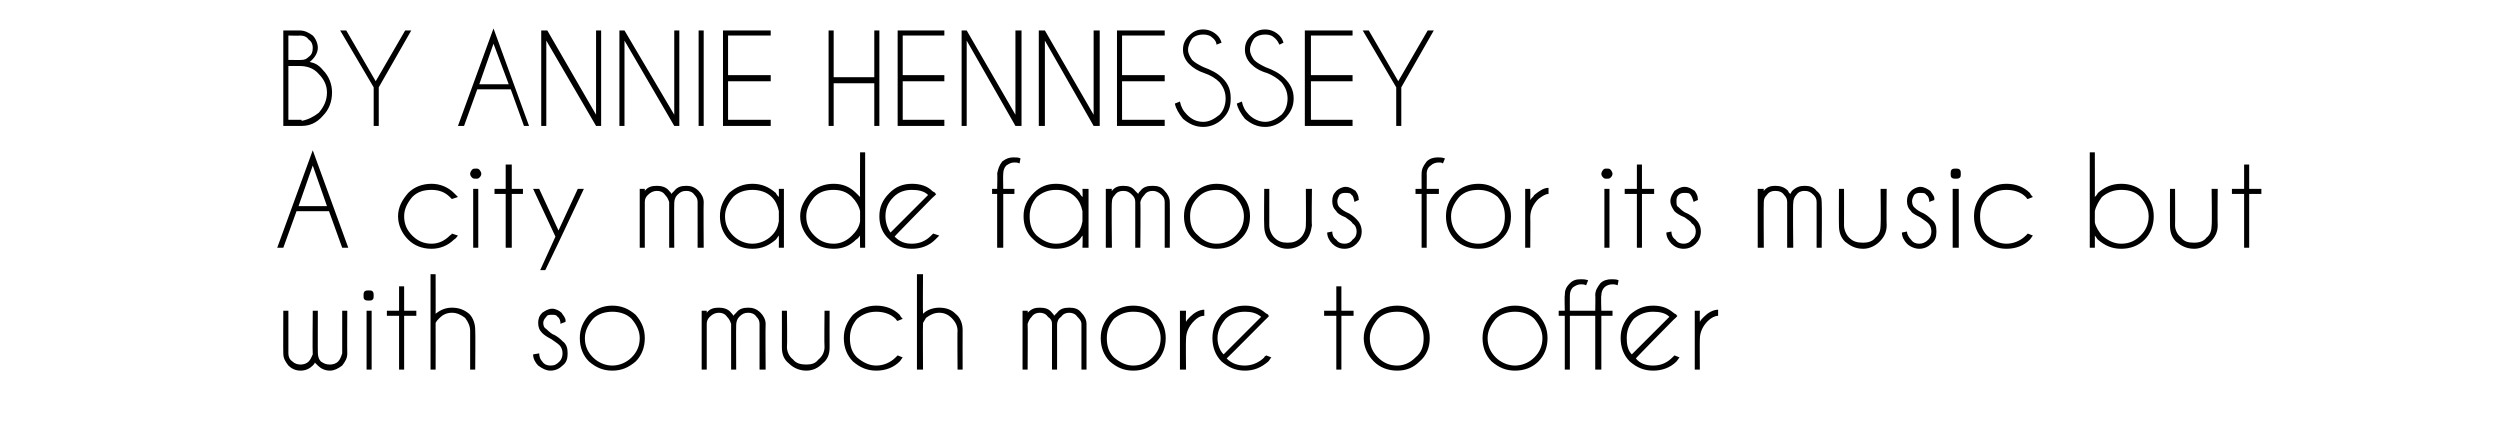
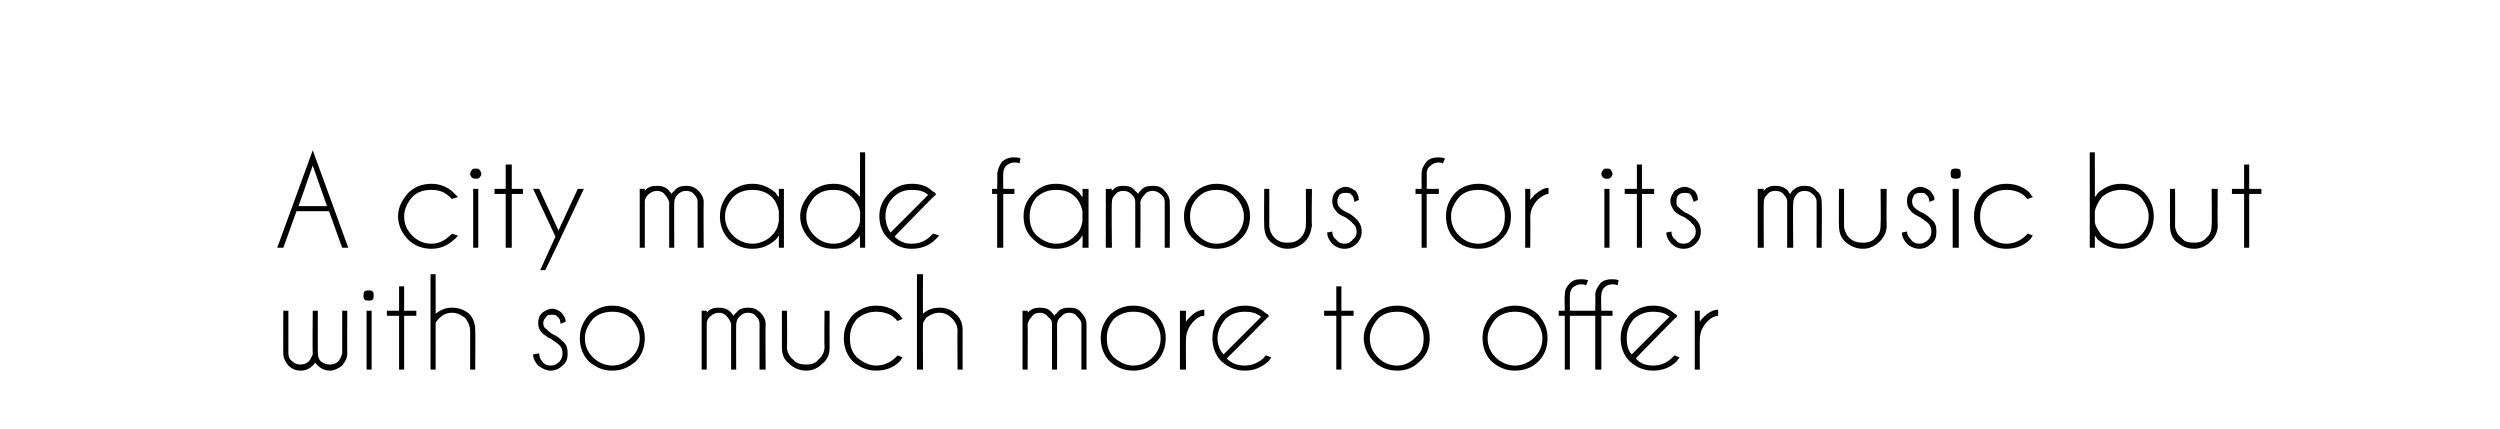
<svg xmlns="http://www.w3.org/2000/svg" version="1.1" width="246.2px" height="42.2px" viewBox="0 -3 246.2 42.2" style="top:-3px">
  <desc>BY ANNIE HENNESSEY A city made famous for its music but with so much more to offer</desc>
  <defs />
  <g id="Polygon162157">
    <path d="M 30.4 32.6 C 30.6 32.4 30.7 32.1 30.8 31.9 C 30.76 31.85 30.8 27.6 30.8 27.6 L 31.3 27.6 C 31.3 27.6 31.29 31.72 31.3 31.7 C 31.3 32.1 31.4 32.4 31.6 32.6 C 31.9 32.8 32.1 32.9 32.5 32.9 C 32.8 32.9 33.1 32.8 33.3 32.6 C 33.5 32.4 33.6 32.1 33.7 31.8 C 33.66 31.8 33.7 31.8 33.7 31.8 L 33.7 27.6 L 34.2 27.6 C 34.2 27.6 34.18 31.8 34.2 31.8 C 34.2 32.3 34 32.6 33.7 33 C 33.3 33.3 32.9 33.5 32.5 33.5 C 32 33.5 31.6 33.3 31.3 33 C 31.2 32.9 31.1 32.8 31 32.7 C 31 32.8 30.9 32.9 30.8 33 C 30.5 33.3 30.1 33.5 29.6 33.5 C 29.1 33.5 28.7 33.3 28.4 33 C 28.1 32.6 27.9 32.3 27.9 31.8 C 27.88 31.8 27.9 27.6 27.9 27.6 L 28.4 27.6 L 28.4 31.8 C 28.4 31.8 28.4 31.8 28.4 31.8 C 28.4 32.1 28.5 32.4 28.8 32.6 C 29 32.8 29.3 32.9 29.6 32.9 C 29.9 32.9 30.2 32.8 30.4 32.6 C 30.4 32.6 30.4 32.6 30.4 32.6 Z M 36.6 27.6 L 36.6 33.4 L 36.1 33.4 L 36.1 27.6 L 36.6 27.6 Z M 36.3 25.6 C 36.5 25.6 36.6 25.6 36.7 25.7 C 36.8 25.8 36.8 26 36.8 26.1 C 36.8 26.3 36.8 26.4 36.7 26.5 C 36.6 26.6 36.5 26.6 36.3 26.6 C 36.2 26.6 36 26.6 35.9 26.5 C 35.8 26.4 35.8 26.3 35.8 26.1 C 35.8 26 35.8 25.8 35.9 25.7 C 36 25.6 36.2 25.6 36.3 25.6 C 36.3 25.6 36.3 25.6 36.3 25.6 Z M 39.3 27.6 L 39.3 25.2 L 39.8 25.2 L 39.8 27.6 L 41 27.6 L 41 28.1 L 39.8 28.1 L 39.8 33.4 L 39.3 33.4 L 39.3 28.1 L 38.1 28.1 L 38.1 27.6 L 39.3 27.6 Z M 42.4 24 L 42.9 24 C 42.9 24 42.91 27.92 42.9 27.9 C 43.4 27.5 43.9 27.3 44.5 27.3 C 45.2 27.3 45.7 27.5 46.2 27.9 C 46.6 28.3 46.8 28.9 46.8 29.5 C 46.83 29.53 46.8 33.4 46.8 33.4 L 46.3 33.4 C 46.3 33.4 46.3 29.57 46.3 29.6 C 46.3 29.1 46.1 28.7 45.8 28.3 C 45.4 28 45 27.8 44.5 27.8 C 44 27.8 43.6 28 43.3 28.3 C 43.1 28.5 43 28.6 42.9 28.8 C 42.91 28.8 42.9 33.4 42.9 33.4 L 42.4 33.4 L 42.4 24 Z M 55.1 31 C 54.9 30.8 54.7 30.7 54.3 30.4 C 53.9 30.2 53.6 30 53.4 29.8 C 53.1 29.5 53 29.2 53 28.8 C 53 28.4 53.1 28.1 53.4 27.8 C 53.7 27.6 54 27.4 54.4 27.4 C 54.7 27.4 55.1 27.6 55.3 27.8 C 55.5 28.1 55.7 28.3 55.7 28.6 C 55.67 28.65 55.7 28.7 55.7 28.7 C 55.7 28.7 55.21 28.86 55.2 28.9 C 55.2 28.6 55.1 28.3 54.9 28.2 C 54.8 28 54.6 28 54.4 28 C 54.1 28 53.9 28 53.8 28.2 C 53.6 28.4 53.5 28.6 53.5 28.8 C 53.5 29.1 53.6 29.3 53.8 29.4 C 53.9 29.5 54.1 29.7 54.4 29.9 C 54.9 30.1 55.2 30.4 55.4 30.6 C 55.8 30.9 55.9 31.3 55.9 31.8 C 55.9 32.3 55.8 32.7 55.4 33 C 55.1 33.3 54.7 33.5 54.2 33.5 C 53.8 33.5 53.4 33.3 53 33 C 52.7 32.7 52.5 32.3 52.5 31.9 C 52.5 31.9 53.1 31.8 53.1 31.8 C 53.1 32.1 53.2 32.4 53.4 32.6 C 53.6 32.9 53.9 33 54.2 33 C 54.6 33 54.8 32.9 55.1 32.6 C 55.3 32.4 55.4 32.1 55.4 31.8 C 55.4 31.5 55.3 31.2 55.1 31 C 55.1 31 55.1 31 55.1 31 Z M 60.3 27.1 C 61.2 27.1 61.9 27.4 62.6 28 C 63.2 28.7 63.5 29.4 63.5 30.3 C 63.5 31.2 63.2 32 62.6 32.6 C 61.9 33.2 61.2 33.5 60.3 33.5 C 59.4 33.5 58.7 33.2 58 32.6 C 57.4 32 57.1 31.2 57.1 30.3 C 57.1 29.4 57.4 28.7 58 28 C 58.7 27.4 59.4 27.1 60.3 27.1 Z M 60.3 27.7 C 59.6 27.7 58.9 27.9 58.4 28.4 C 57.9 29 57.6 29.6 57.6 30.3 C 57.6 31.1 57.9 31.7 58.4 32.2 C 58.9 32.7 59.6 33 60.3 33 C 61 33 61.7 32.7 62.2 32.2 C 62.7 31.7 63 31.1 63 30.3 C 63 29.6 62.7 29 62.2 28.4 C 61.7 27.9 61 27.7 60.3 27.7 C 60.3 27.7 60.3 27.7 60.3 27.7 Z M 69.1 27.6 L 69.6 27.6 C 69.6 27.6 69.6 27.76 69.6 27.8 C 69.9 27.4 70.3 27.3 70.8 27.3 C 71.2 27.3 71.7 27.4 72 27.8 C 72.1 27.9 72.2 28 72.2 28.1 C 72.3 28 72.4 27.9 72.5 27.8 C 72.8 27.4 73.2 27.3 73.7 27.3 C 74.1 27.3 74.5 27.4 74.9 27.8 C 75.2 28.1 75.4 28.5 75.4 28.9 C 75.37 28.93 75.4 33.4 75.4 33.4 L 74.8 33.4 L 74.8 28.9 C 74.8 28.9 74.85 28.93 74.8 28.9 C 74.8 28.6 74.7 28.4 74.5 28.2 C 74.3 27.9 74 27.8 73.7 27.8 C 73.3 27.8 73.1 27.9 72.8 28.2 C 72.6 28.4 72.5 28.7 72.5 29 C 72.48 29.02 72.5 33.4 72.5 33.4 L 72 33.4 L 72 28.9 C 72 28.9 71.96 28.93 72 28.9 C 71.9 28.6 71.8 28.4 71.6 28.2 C 71.4 27.9 71.1 27.8 70.8 27.8 C 70.5 27.8 70.2 27.9 69.9 28.2 C 69.7 28.4 69.6 28.6 69.6 28.9 C 69.6 28.89 69.6 33.4 69.6 33.4 L 69.1 33.4 L 69.1 27.6 Z M 81 32.8 C 80.6 33.2 80.1 33.5 79.4 33.5 C 78.7 33.5 78.1 33.2 77.7 32.8 C 77.2 32.4 77 31.9 77 31.2 C 77.01 31.21 77 27.6 77 27.6 L 77.5 27.6 C 77.5 27.6 77.54 31.16 77.5 31.2 C 77.5 31.6 77.7 32.1 78.1 32.4 C 78.4 32.8 78.9 32.9 79.4 32.9 C 79.9 32.9 80.3 32.8 80.6 32.4 C 81 32.1 81.2 31.6 81.2 31.2 C 81.16 31.16 81.2 27.6 81.2 27.6 L 81.7 27.6 C 81.7 27.6 81.69 31.21 81.7 31.2 C 81.7 31.9 81.5 32.4 81 32.8 C 81 32.8 81 32.8 81 32.8 Z M 88.2 32.2 C 88.3 32.1 88.3 32.1 88.4 32 C 88.4 32 88.9 32.2 88.9 32.2 C 88.8 32.3 88.7 32.5 88.6 32.6 C 88 33.2 87.2 33.5 86.3 33.5 C 85.4 33.5 84.7 33.2 84 32.6 C 83.4 32 83.1 31.2 83.1 30.3 C 83.1 29.4 83.4 28.7 84 28 C 84.7 27.4 85.4 27.1 86.3 27.1 C 87.2 27.1 88 27.4 88.6 28 C 88.7 28.2 88.8 28.3 88.9 28.4 C 88.9 28.4 88.4 28.6 88.4 28.6 C 88.3 28.6 88.3 28.5 88.2 28.4 C 87.7 27.9 87 27.7 86.3 27.7 C 85.6 27.7 85 27.9 84.4 28.4 C 83.9 29 83.7 29.6 83.7 30.3 C 83.7 31.1 83.9 31.7 84.4 32.2 C 85 32.7 85.6 33 86.3 33 C 87 33 87.7 32.7 88.2 32.2 C 88.2 32.2 88.2 32.2 88.2 32.2 Z M 90.3 24 L 90.9 24 C 90.9 24 90.87 27.92 90.9 27.9 C 91.3 27.5 91.9 27.3 92.5 27.3 C 93.2 27.3 93.7 27.5 94.1 27.9 C 94.6 28.3 94.8 28.9 94.8 29.5 C 94.79 29.53 94.8 33.4 94.8 33.4 L 94.3 33.4 C 94.3 33.4 94.27 29.57 94.3 29.6 C 94.3 29.1 94.1 28.7 93.7 28.3 C 93.4 28 93 27.8 92.5 27.8 C 92 27.8 91.6 28 91.2 28.3 C 91.1 28.5 91 28.6 90.9 28.8 C 90.87 28.8 90.9 33.4 90.9 33.4 L 90.3 33.4 L 90.3 24 Z M 100.7 27.6 L 101.2 27.6 C 101.2 27.6 101.23 27.76 101.2 27.8 C 101.6 27.4 101.9 27.3 102.4 27.3 C 102.9 27.3 103.3 27.4 103.6 27.8 C 103.7 27.9 103.8 28 103.8 28.1 C 103.9 28 104 27.9 104.1 27.8 C 104.4 27.4 104.8 27.3 105.3 27.3 C 105.8 27.3 106.2 27.4 106.5 27.8 C 106.8 28.1 107 28.5 107 28.9 C 107 28.93 107 33.4 107 33.4 L 106.5 33.4 L 106.5 28.9 C 106.5 28.9 106.48 28.93 106.5 28.9 C 106.5 28.6 106.3 28.4 106.1 28.2 C 105.9 27.9 105.6 27.8 105.3 27.8 C 105 27.8 104.7 27.9 104.5 28.2 C 104.2 28.4 104.1 28.7 104.1 29 C 104.11 29.02 104.1 33.4 104.1 33.4 L 103.6 33.4 L 103.6 28.9 C 103.6 28.9 103.59 28.93 103.6 28.9 C 103.6 28.6 103.5 28.4 103.2 28.2 C 103 27.9 102.7 27.8 102.4 27.8 C 102.1 27.8 101.8 27.9 101.6 28.2 C 101.4 28.4 101.3 28.6 101.2 28.9 C 101.23 28.89 101.2 33.4 101.2 33.4 L 100.7 33.4 L 100.7 27.6 Z M 111.6 27.1 C 112.5 27.1 113.3 27.4 113.9 28 C 114.5 28.7 114.8 29.4 114.8 30.3 C 114.8 31.2 114.5 32 113.9 32.6 C 113.3 33.2 112.5 33.5 111.6 33.5 C 110.7 33.5 110 33.2 109.3 32.6 C 108.7 32 108.4 31.2 108.4 30.3 C 108.4 29.4 108.7 28.7 109.3 28 C 110 27.4 110.7 27.1 111.6 27.1 Z M 111.6 27.7 C 110.9 27.7 110.3 27.9 109.7 28.4 C 109.2 29 109 29.6 109 30.3 C 109 31.1 109.2 31.7 109.7 32.2 C 110.3 32.7 110.9 33 111.6 33 C 112.4 33 113 32.7 113.5 32.2 C 114 31.7 114.3 31.1 114.3 30.3 C 114.3 29.6 114 29 113.5 28.4 C 113 27.9 112.4 27.7 111.6 27.7 C 111.6 27.7 111.6 27.7 111.6 27.7 Z M 116.2 27.6 L 116.8 27.6 C 116.8 27.6 116.77 28.67 116.8 28.7 C 116.9 28.5 117 28.4 117.2 28.2 C 117.6 27.8 118.1 27.5 118.6 27.5 C 118.6 27.5 118.6 28.1 118.6 28.1 C 118.2 28.1 117.9 28.3 117.6 28.6 C 117.1 29.1 116.8 29.7 116.8 30.4 C 116.77 30.4 116.8 33.4 116.8 33.4 L 116.2 33.4 L 116.2 27.6 Z M 120.8 32.3 C 121.3 32.8 121.9 33 122.6 33 C 123.3 33 124 32.7 124.5 32.2 C 124.5 32.1 124.6 32.1 124.7 32 C 124.7 32 125.2 32.2 125.2 32.2 C 125.1 32.3 125 32.5 124.9 32.6 C 124.2 33.2 123.5 33.5 122.6 33.5 C 121.7 33.5 121 33.2 120.3 32.6 C 119.7 32 119.4 31.2 119.4 30.3 C 119.4 29.4 119.7 28.7 120.3 28 C 121 27.4 121.7 27.1 122.6 27.1 C 123.4 27.1 124 27.3 124.6 27.8 C 124.7 27.9 124.8 27.9 124.9 28 C 124.9 28.1 124.9 28.1 125 28.1 C 124.97 28.15 124.6 28.5 124.6 28.5 C 124.6 28.5 120.83 32.3 120.8 32.3 Z M 124.2 28.2 C 123.7 27.8 123.2 27.7 122.6 27.7 C 121.9 27.7 121.2 27.9 120.7 28.4 C 120.2 29 119.9 29.6 119.9 30.3 C 119.9 30.9 120.1 31.5 120.5 31.9 C 120.5 31.9 124.2 28.2 124.2 28.2 Z M 131.6 27.6 L 131.6 25.2 L 132.1 25.2 L 132.1 27.6 L 133.3 27.6 L 133.3 28.1 L 132.1 28.1 L 132.1 33.4 L 131.6 33.4 L 131.6 28.1 L 130.4 28.1 L 130.4 27.6 L 131.6 27.6 Z M 137.6 27.1 C 138.5 27.1 139.2 27.4 139.8 28 C 140.5 28.7 140.8 29.4 140.8 30.3 C 140.8 31.2 140.5 32 139.8 32.6 C 139.2 33.2 138.5 33.5 137.6 33.5 C 136.7 33.5 135.9 33.2 135.3 32.6 C 134.7 32 134.3 31.2 134.3 30.3 C 134.3 29.4 134.7 28.7 135.3 28 C 135.9 27.4 136.7 27.1 137.6 27.1 Z M 137.6 27.7 C 136.8 27.7 136.2 27.9 135.7 28.4 C 135.2 29 134.9 29.6 134.9 30.3 C 134.9 31.1 135.2 31.7 135.7 32.2 C 136.2 32.7 136.8 33 137.6 33 C 138.3 33 138.9 32.7 139.4 32.2 C 140 31.7 140.2 31.1 140.2 30.3 C 140.2 29.6 140 29 139.4 28.4 C 138.9 27.9 138.3 27.7 137.6 27.7 C 137.6 27.7 137.6 27.7 137.6 27.7 Z M 149.2 27.1 C 150.1 27.1 150.9 27.4 151.5 28 C 152.1 28.7 152.4 29.4 152.4 30.3 C 152.4 31.2 152.1 32 151.5 32.6 C 150.9 33.2 150.1 33.5 149.2 33.5 C 148.3 33.5 147.6 33.2 146.9 32.6 C 146.3 32 146 31.2 146 30.3 C 146 29.4 146.3 28.7 146.9 28 C 147.6 27.4 148.3 27.1 149.2 27.1 Z M 149.2 27.7 C 148.5 27.7 147.8 27.9 147.3 28.4 C 146.8 29 146.5 29.6 146.5 30.3 C 146.5 31.1 146.8 31.7 147.3 32.2 C 147.8 32.7 148.5 33 149.2 33 C 149.9 33 150.6 32.7 151.1 32.2 C 151.6 31.7 151.9 31.1 151.9 30.3 C 151.9 29.6 151.6 29 151.1 28.4 C 150.6 27.9 149.9 27.7 149.2 27.7 C 149.2 27.7 149.2 27.7 149.2 27.7 Z M 154.6 28.1 L 154.6 33.4 L 154.1 33.4 L 154.1 28.1 L 153.5 28.1 L 153.5 27.6 L 154.1 27.6 C 154.1 27.6 154.06 26.06 154.1 26.1 C 154.1 25.6 154.2 25.3 154.6 24.9 C 154.9 24.6 155.2 24.5 155.7 24.5 C 155.9 24.5 156.1 24.5 156.4 24.6 C 156.4 24.6 156.2 25.1 156.2 25.1 C 156 25 155.9 25 155.7 25 C 155.4 25 155.2 25.1 154.9 25.3 C 154.7 25.5 154.6 25.8 154.6 26.1 C 154.59 26.1 154.6 27.6 154.6 27.6 L 157.1 27.6 C 157.1 27.6 157.13 26.06 157.1 26.1 C 157.1 25.6 157.3 25.3 157.6 24.9 C 157.9 24.6 158.3 24.5 158.7 24.5 C 158.9 24.5 159.2 24.5 159.4 24.6 C 159.4 24.6 159.3 25.1 159.3 25.1 C 159.1 25 158.9 25 158.8 25 C 158.5 25 158.2 25.1 158 25.3 C 157.8 25.5 157.7 25.8 157.7 26.1 C 157.65 26.1 157.7 27.6 157.7 27.6 L 158.8 27.6 L 158.8 28.1 L 157.7 28.1 L 157.7 33.4 L 157.1 33.4 L 157.1 28.1 L 154.6 28.1 Z M 161.1 32.3 C 161.5 32.8 162.1 33 162.8 33 C 163.6 33 164.2 32.7 164.7 32.2 C 164.8 32.1 164.8 32.1 164.9 32 C 164.9 32 165.4 32.2 165.4 32.2 C 165.3 32.3 165.2 32.5 165.1 32.6 C 164.5 33.2 163.7 33.5 162.8 33.5 C 161.9 33.5 161.2 33.2 160.5 32.6 C 159.9 32 159.6 31.2 159.6 30.3 C 159.6 29.4 159.9 28.7 160.5 28 C 161.2 27.4 161.9 27.1 162.8 27.1 C 163.6 27.1 164.2 27.3 164.8 27.8 C 164.9 27.9 165 27.9 165.1 28 C 165.1 28.1 165.2 28.1 165.2 28.1 C 165.2 28.15 164.8 28.5 164.8 28.5 C 164.8 28.5 161.05 32.3 161.1 32.3 Z M 164.4 28.2 C 164 27.8 163.4 27.7 162.8 27.7 C 162.1 27.7 161.5 27.9 160.9 28.4 C 160.4 29 160.2 29.6 160.2 30.3 C 160.2 30.9 160.3 31.5 160.7 31.9 C 160.7 31.9 164.4 28.2 164.4 28.2 Z M 166.9 27.6 L 167.4 27.6 C 167.4 27.6 167.38 28.67 167.4 28.7 C 167.5 28.5 167.6 28.4 167.8 28.2 C 168.2 27.8 168.7 27.5 169.2 27.5 C 169.2 27.5 169.2 28.1 169.2 28.1 C 168.9 28.1 168.5 28.3 168.2 28.6 C 167.7 29.1 167.4 29.7 167.4 30.4 C 167.38 30.4 167.4 33.4 167.4 33.4 L 166.9 33.4 L 166.9 27.6 Z " stroke="none" fill="#000" />
  </g>
  <g id="Polygon162156">
    <path d="M 32.2 17.3 L 30.8 13.3 L 29.4 17.3 L 32.2 17.3 Z M 32.4 17.8 L 29.2 17.8 L 27.9 21.4 L 27.3 21.4 L 30.8 11.8 L 34.3 21.4 L 33.7 21.4 L 32.4 17.8 Z M 44.3 20.2 C 44.4 20.1 44.5 20.1 44.5 20 C 44.5 20 45.1 20.2 45.1 20.2 C 45 20.3 44.9 20.5 44.7 20.6 C 44.1 21.2 43.3 21.5 42.5 21.5 C 41.6 21.5 40.8 21.2 40.2 20.6 C 39.6 20 39.2 19.2 39.2 18.3 C 39.2 17.4 39.6 16.7 40.2 16 C 40.8 15.4 41.6 15.1 42.5 15.1 C 43.3 15.1 44.1 15.4 44.7 16 C 44.9 16.2 45 16.3 45.1 16.4 C 45.1 16.4 44.5 16.6 44.5 16.6 C 44.5 16.6 44.4 16.5 44.3 16.4 C 43.8 15.9 43.2 15.7 42.5 15.7 C 41.7 15.7 41.1 15.9 40.6 16.4 C 40.1 17 39.8 17.6 39.8 18.3 C 39.8 19.1 40.1 19.7 40.6 20.2 C 41.1 20.7 41.7 21 42.5 21 C 43.2 21 43.8 20.7 44.3 20.2 C 44.3 20.2 44.3 20.2 44.3 20.2 Z M 47.1 15.6 L 47.1 21.4 L 46.6 21.4 L 46.6 15.6 L 47.1 15.6 Z M 46.9 13.6 C 47 13.6 47.1 13.6 47.2 13.7 C 47.3 13.8 47.4 14 47.4 14.1 C 47.4 14.3 47.3 14.4 47.2 14.5 C 47.1 14.6 47 14.6 46.9 14.6 C 46.7 14.6 46.6 14.6 46.5 14.5 C 46.4 14.4 46.3 14.3 46.3 14.1 C 46.3 14 46.4 13.8 46.5 13.7 C 46.6 13.6 46.7 13.6 46.9 13.6 C 46.9 13.6 46.9 13.6 46.9 13.6 Z M 49.8 15.6 L 49.8 13.2 L 50.4 13.2 L 50.4 15.6 L 51.5 15.6 L 51.5 16.1 L 50.4 16.1 L 50.4 21.4 L 49.8 21.4 L 49.8 16.1 L 48.7 16.1 L 48.7 15.6 L 49.8 15.6 Z M 55 20.9 L 53.7 23.6 L 53.2 23.6 L 54.7 20.3 L 52.5 15.6 L 53.1 15.6 L 55 19.7 L 56.9 15.6 L 57.5 15.6 L 55 20.9 L 55 20.9 Z M 63 15.6 L 63.5 15.6 C 63.5 15.6 63.5 15.76 63.5 15.8 C 63.8 15.4 64.2 15.3 64.7 15.3 C 65.1 15.3 65.6 15.4 65.9 15.8 C 66 15.9 66.1 16 66.1 16.1 C 66.2 16 66.3 15.9 66.4 15.8 C 66.7 15.4 67.1 15.3 67.6 15.3 C 68 15.3 68.4 15.4 68.8 15.8 C 69.1 16.1 69.3 16.5 69.3 16.9 C 69.27 16.93 69.3 21.4 69.3 21.4 L 68.7 21.4 L 68.7 16.9 C 68.7 16.9 68.75 16.93 68.7 16.9 C 68.7 16.6 68.6 16.4 68.4 16.2 C 68.2 15.9 67.9 15.8 67.6 15.8 C 67.2 15.8 67 15.9 66.7 16.2 C 66.5 16.4 66.4 16.7 66.4 17 C 66.38 17.02 66.4 21.4 66.4 21.4 L 65.9 21.4 L 65.9 16.9 C 65.9 16.9 65.86 16.93 65.9 16.9 C 65.8 16.6 65.7 16.4 65.5 16.2 C 65.3 15.9 65 15.8 64.7 15.8 C 64.4 15.8 64.1 15.9 63.8 16.2 C 63.6 16.4 63.5 16.6 63.5 16.9 C 63.5 16.89 63.5 21.4 63.5 21.4 L 63 21.4 L 63 15.6 Z M 77.2 21.4 L 76.7 21.4 C 76.7 21.4 76.71 20.2 76.7 20.2 C 76.6 20.3 76.5 20.5 76.4 20.6 C 75.7 21.2 75 21.5 74.1 21.5 C 73.2 21.5 72.5 21.2 71.8 20.6 C 71.2 20 70.9 19.2 70.9 18.3 C 70.9 17.4 71.2 16.7 71.8 16 C 72.5 15.4 73.2 15.1 74.1 15.1 C 75 15.1 75.7 15.4 76.4 16 C 76.5 16.2 76.6 16.3 76.7 16.4 C 76.71 16.44 76.7 15.6 76.7 15.6 L 77.2 15.6 L 77.2 21.4 Z M 76 20.2 C 76.4 19.8 76.6 19.4 76.7 18.8 C 76.7 18.8 76.7 17.8 76.7 17.8 C 76.6 17.3 76.4 16.8 76 16.4 C 75.5 15.9 74.8 15.7 74.1 15.7 C 73.4 15.7 72.7 15.9 72.2 16.4 C 71.7 17 71.4 17.6 71.4 18.3 C 71.4 19.1 71.7 19.7 72.2 20.2 C 72.7 20.7 73.4 21 74.1 21 C 74.8 21 75.5 20.7 76 20.2 C 76 20.2 76 20.2 76 20.2 Z M 85.2 21.4 L 84.7 21.4 C 84.7 21.4 84.68 20.2 84.7 20.2 C 84.6 20.3 84.5 20.5 84.3 20.6 C 83.7 21.2 83 21.5 82.1 21.5 C 81.2 21.5 80.4 21.2 79.8 20.6 C 79.2 20 78.8 19.2 78.8 18.3 C 78.8 17.4 79.2 16.7 79.8 16 C 80.4 15.4 81.2 15.1 82.1 15.1 C 83 15.1 83.7 15.4 84.3 16 C 84.5 16.2 84.6 16.3 84.7 16.4 C 84.68 16.44 84.7 12 84.7 12 L 85.2 12 L 85.2 21.4 Z M 83.9 20.2 C 84.3 19.8 84.6 19.4 84.7 18.8 C 84.7 18.8 84.7 17.8 84.7 17.8 C 84.6 17.3 84.3 16.8 83.9 16.4 C 83.4 15.9 82.8 15.7 82.1 15.7 C 81.3 15.7 80.7 15.9 80.2 16.4 C 79.7 17 79.4 17.6 79.4 18.3 C 79.4 19.1 79.7 19.7 80.2 20.2 C 80.7 20.7 81.3 21 82.1 21 C 82.8 21 83.4 20.7 83.9 20.2 C 83.9 20.2 83.9 20.2 83.9 20.2 Z M 88.1 20.3 C 88.6 20.8 89.1 21 89.8 21 C 90.6 21 91.2 20.7 91.7 20.2 C 91.8 20.1 91.8 20.1 91.9 20 C 91.9 20 92.5 20.2 92.5 20.2 C 92.4 20.3 92.2 20.5 92.1 20.6 C 91.5 21.2 90.7 21.5 89.8 21.5 C 88.9 21.5 88.2 21.2 87.6 20.6 C 86.9 20 86.6 19.2 86.6 18.3 C 86.6 17.4 86.9 16.7 87.6 16 C 88.2 15.4 88.9 15.1 89.8 15.1 C 90.6 15.1 91.3 15.3 91.8 15.8 C 91.9 15.9 92 15.9 92.1 16 C 92.1 16.1 92.2 16.1 92.2 16.1 C 92.21 16.15 91.8 16.5 91.8 16.5 C 91.8 16.5 88.06 20.3 88.1 20.3 Z M 91.4 16.2 C 91 15.8 90.4 15.7 89.8 15.7 C 89.1 15.7 88.5 15.9 88 16.4 C 87.4 17 87.2 17.6 87.2 18.3 C 87.2 18.9 87.4 19.5 87.7 19.9 C 87.7 19.9 91.4 16.2 91.4 16.2 Z M 98.8 16.1 L 98.8 21.4 L 98.2 21.4 L 98.2 16.1 L 97.7 16.1 L 97.7 15.6 L 98.2 15.6 C 98.2 15.6 98.24 14.06 98.2 14.1 C 98.3 13.6 98.4 13.3 98.7 12.9 C 99.1 12.6 99.4 12.5 99.8 12.5 C 100.1 12.5 100.3 12.5 100.5 12.6 C 100.5 12.6 100.4 13.1 100.4 13.1 C 100.2 13 100.1 13 99.9 13 C 99.6 13 99.4 13.1 99.1 13.3 C 98.9 13.5 98.8 13.8 98.8 14.1 C 98.77 14.1 98.8 15.6 98.8 15.6 L 99.9 15.6 L 99.9 16.1 L 98.8 16.1 Z M 107.2 21.4 L 106.6 21.4 C 106.6 21.4 106.64 20.2 106.6 20.2 C 106.5 20.3 106.4 20.5 106.3 20.6 C 105.7 21.2 104.9 21.5 104 21.5 C 103.1 21.5 102.4 21.2 101.8 20.6 C 101.1 20 100.8 19.2 100.8 18.3 C 100.8 17.4 101.1 16.7 101.8 16 C 102.4 15.4 103.1 15.1 104 15.1 C 104.9 15.1 105.7 15.4 106.3 16 C 106.4 16.2 106.5 16.3 106.6 16.4 C 106.64 16.44 106.6 15.6 106.6 15.6 L 107.2 15.6 L 107.2 21.4 Z M 105.9 20.2 C 106.3 19.8 106.5 19.4 106.6 18.8 C 106.6 18.8 106.6 17.8 106.6 17.8 C 106.5 17.3 106.3 16.8 105.9 16.4 C 105.4 15.9 104.8 15.7 104 15.7 C 103.3 15.7 102.7 15.9 102.1 16.4 C 101.6 17 101.4 17.6 101.4 18.3 C 101.4 19.1 101.6 19.7 102.1 20.2 C 102.7 20.7 103.3 21 104 21 C 104.8 21 105.4 20.7 105.9 20.2 C 105.9 20.2 105.9 20.2 105.9 20.2 Z M 108.9 15.6 L 109.5 15.6 C 109.5 15.6 109.45 15.76 109.5 15.8 C 109.8 15.4 110.2 15.3 110.6 15.3 C 111.1 15.3 111.5 15.4 111.8 15.8 C 111.9 15.9 112 16 112.1 16.1 C 112.1 16 112.2 15.9 112.3 15.8 C 112.6 15.4 113 15.3 113.5 15.3 C 114 15.3 114.4 15.4 114.7 15.8 C 115 16.1 115.2 16.5 115.2 16.9 C 115.22 16.93 115.2 21.4 115.2 21.4 L 114.7 21.4 L 114.7 16.9 C 114.7 16.9 114.7 16.93 114.7 16.9 C 114.7 16.6 114.6 16.4 114.4 16.2 C 114.1 15.9 113.8 15.8 113.5 15.8 C 113.2 15.8 112.9 15.9 112.7 16.2 C 112.5 16.4 112.3 16.7 112.3 17 C 112.34 17.02 112.3 21.4 112.3 21.4 L 111.8 21.4 L 111.8 16.9 C 111.8 16.9 111.81 16.93 111.8 16.9 C 111.8 16.6 111.7 16.4 111.5 16.2 C 111.2 15.9 111 15.8 110.6 15.8 C 110.3 15.8 110 15.9 109.8 16.2 C 109.6 16.4 109.5 16.6 109.5 16.9 C 109.45 16.89 109.5 21.4 109.5 21.4 L 108.9 21.4 L 108.9 15.6 Z M 119.8 15.1 C 120.7 15.1 121.5 15.4 122.1 16 C 122.8 16.7 123.1 17.4 123.1 18.3 C 123.1 19.2 122.8 20 122.1 20.6 C 121.5 21.2 120.7 21.5 119.8 21.5 C 119 21.5 118.2 21.2 117.6 20.6 C 116.9 20 116.6 19.2 116.6 18.3 C 116.6 17.4 116.9 16.7 117.6 16 C 118.2 15.4 119 15.1 119.8 15.1 Z M 119.8 15.7 C 119.1 15.7 118.5 15.9 118 16.4 C 117.4 17 117.2 17.6 117.2 18.3 C 117.2 19.1 117.4 19.7 118 20.2 C 118.5 20.7 119.1 21 119.8 21 C 120.6 21 121.2 20.7 121.7 20.2 C 122.2 19.7 122.5 19.1 122.5 18.3 C 122.5 17.6 122.2 17 121.7 16.4 C 121.2 15.9 120.6 15.7 119.8 15.7 C 119.8 15.7 119.8 15.7 119.8 15.7 Z M 128.5 20.8 C 128.1 21.2 127.5 21.5 126.8 21.5 C 126.1 21.5 125.6 21.2 125.1 20.8 C 124.7 20.4 124.5 19.9 124.5 19.2 C 124.47 19.21 124.5 15.6 124.5 15.6 L 125 15.6 C 125 15.6 125 19.16 125 19.2 C 125 19.6 125.2 20.1 125.5 20.4 C 125.9 20.8 126.3 20.9 126.8 20.9 C 127.3 20.9 127.7 20.8 128.1 20.4 C 128.4 20.1 128.6 19.6 128.6 19.2 C 128.63 19.16 128.6 15.6 128.6 15.6 L 129.2 15.6 C 129.2 15.6 129.15 19.21 129.2 19.2 C 129.1 19.9 128.9 20.4 128.5 20.8 C 128.5 20.8 128.5 20.8 128.5 20.8 Z M 133.2 19 C 133.1 18.8 132.9 18.7 132.5 18.4 C 132 18.2 131.7 18 131.6 17.8 C 131.3 17.5 131.2 17.2 131.2 16.8 C 131.2 16.4 131.3 16.1 131.6 15.8 C 131.8 15.6 132.2 15.4 132.5 15.4 C 132.9 15.4 133.2 15.6 133.5 15.8 C 133.7 16.1 133.8 16.3 133.8 16.6 C 133.85 16.65 133.8 16.7 133.8 16.7 C 133.8 16.7 133.39 16.86 133.4 16.9 C 133.3 16.6 133.3 16.3 133.1 16.2 C 133 16 132.8 16 132.5 16 C 132.3 16 132.1 16 131.9 16.2 C 131.8 16.4 131.7 16.6 131.7 16.8 C 131.7 17.1 131.8 17.3 131.9 17.4 C 132 17.5 132.2 17.7 132.6 17.9 C 133.1 18.1 133.4 18.4 133.6 18.6 C 133.9 18.9 134.1 19.3 134.1 19.8 C 134.1 20.3 133.9 20.7 133.6 21 C 133.3 21.3 132.9 21.5 132.4 21.5 C 131.9 21.5 131.5 21.3 131.2 21 C 130.9 20.7 130.7 20.3 130.7 19.9 C 130.7 19.9 131.2 19.8 131.2 19.8 C 131.2 20.1 131.3 20.4 131.6 20.6 C 131.8 20.9 132.1 21 132.4 21 C 132.7 21 133 20.9 133.2 20.6 C 133.5 20.4 133.6 20.1 133.6 19.8 C 133.6 19.5 133.5 19.2 133.2 19 C 133.2 19 133.2 19 133.2 19 Z M 140.5 16.1 L 140.5 21.4 L 140 21.4 L 140 16.1 L 139.4 16.1 L 139.4 15.6 L 140 15.6 C 140 15.6 139.99 14.06 140 14.1 C 140 13.6 140.2 13.3 140.5 12.9 C 140.8 12.6 141.2 12.5 141.6 12.5 C 141.8 12.5 142 12.5 142.3 12.6 C 142.3 12.6 142.1 13.1 142.1 13.1 C 142 13 141.8 13 141.7 13 C 141.4 13 141.1 13.1 140.9 13.3 C 140.6 13.5 140.5 13.8 140.5 14.1 C 140.52 14.1 140.5 15.6 140.5 15.6 L 141.7 15.6 L 141.7 16.1 L 140.5 16.1 Z M 145.6 15.1 C 146.5 15.1 147.2 15.4 147.8 16 C 148.5 16.7 148.8 17.4 148.8 18.3 C 148.8 19.2 148.5 20 147.8 20.6 C 147.2 21.2 146.5 21.5 145.6 21.5 C 144.7 21.5 143.9 21.2 143.3 20.6 C 142.7 20 142.4 19.2 142.4 18.3 C 142.4 17.4 142.7 16.7 143.3 16 C 143.9 15.4 144.7 15.1 145.6 15.1 Z M 145.6 15.7 C 144.8 15.7 144.2 15.9 143.7 16.4 C 143.2 17 142.9 17.6 142.9 18.3 C 142.9 19.1 143.2 19.7 143.7 20.2 C 144.2 20.7 144.8 21 145.6 21 C 146.3 21 146.9 20.7 147.5 20.2 C 148 19.7 148.2 19.1 148.2 18.3 C 148.2 17.6 148 17 147.5 16.4 C 146.9 15.9 146.3 15.7 145.6 15.7 C 145.6 15.7 145.6 15.7 145.6 15.7 Z M 150.2 15.6 L 150.7 15.6 C 150.7 15.6 150.72 16.67 150.7 16.7 C 150.8 16.5 151 16.4 151.1 16.2 C 151.6 15.8 152 15.5 152.5 15.5 C 152.5 15.5 152.5 16.1 152.5 16.1 C 152.2 16.1 151.9 16.3 151.5 16.6 C 151 17.1 150.7 17.7 150.7 18.4 C 150.72 18.4 150.7 21.4 150.7 21.4 L 150.2 21.4 L 150.2 15.6 Z M 158.5 15.6 L 158.5 21.4 L 158 21.4 L 158 15.6 L 158.5 15.6 Z M 158.2 13.6 C 158.4 13.6 158.5 13.6 158.6 13.7 C 158.7 13.8 158.8 14 158.8 14.1 C 158.8 14.3 158.7 14.4 158.6 14.5 C 158.5 14.6 158.4 14.6 158.2 14.6 C 158.1 14.6 158 14.6 157.9 14.5 C 157.8 14.4 157.7 14.3 157.7 14.1 C 157.7 14 157.8 13.8 157.9 13.7 C 158 13.6 158.1 13.6 158.2 13.6 C 158.2 13.6 158.2 13.6 158.2 13.6 Z M 161.2 15.6 L 161.2 13.2 L 161.7 13.2 L 161.7 15.6 L 162.9 15.6 L 162.9 16.1 L 161.7 16.1 L 161.7 21.4 L 161.2 21.4 L 161.2 16.1 L 160 16.1 L 160 15.6 L 161.2 15.6 Z M 166.6 19 C 166.5 18.8 166.3 18.7 165.9 18.4 C 165.4 18.2 165.1 18 164.9 17.8 C 164.7 17.5 164.5 17.2 164.5 16.8 C 164.5 16.4 164.7 16.1 164.9 15.8 C 165.2 15.6 165.5 15.4 165.9 15.4 C 166.3 15.4 166.6 15.6 166.9 15.8 C 167.1 16.1 167.2 16.3 167.2 16.6 C 167.23 16.65 167.2 16.7 167.2 16.7 C 167.2 16.7 166.78 16.86 166.8 16.9 C 166.7 16.6 166.6 16.3 166.5 16.2 C 166.4 16 166.2 16 165.9 16 C 165.7 16 165.5 16 165.3 16.2 C 165.1 16.4 165.1 16.6 165.1 16.8 C 165.1 17.1 165.1 17.3 165.3 17.4 C 165.4 17.5 165.6 17.7 165.9 17.9 C 166.4 18.1 166.8 18.4 167 18.6 C 167.3 18.9 167.5 19.3 167.5 19.8 C 167.5 20.3 167.3 20.7 167 21 C 166.7 21.3 166.3 21.5 165.8 21.5 C 165.3 21.5 164.9 21.3 164.6 21 C 164.3 20.7 164.1 20.3 164.1 19.9 C 164.1 19.9 164.6 19.8 164.6 19.8 C 164.6 20.1 164.7 20.4 165 20.6 C 165.2 20.9 165.5 21 165.8 21 C 166.1 21 166.4 20.9 166.6 20.6 C 166.9 20.4 167 20.1 167 19.8 C 167 19.5 166.9 19.2 166.6 19 C 166.6 19 166.6 19 166.6 19 Z M 173.1 15.6 L 173.7 15.6 C 173.7 15.6 173.67 15.76 173.7 15.8 C 174 15.4 174.4 15.3 174.8 15.3 C 175.3 15.3 175.7 15.4 176.1 15.8 C 176.1 15.9 176.2 16 176.3 16.1 C 176.4 16 176.4 15.9 176.5 15.8 C 176.9 15.4 177.3 15.3 177.7 15.3 C 178.2 15.3 178.6 15.4 178.9 15.8 C 179.3 16.1 179.4 16.5 179.4 16.9 C 179.44 16.93 179.4 21.4 179.4 21.4 L 178.9 21.4 L 178.9 16.9 C 178.9 16.9 178.92 16.93 178.9 16.9 C 178.9 16.6 178.8 16.4 178.6 16.2 C 178.3 15.9 178.1 15.8 177.7 15.8 C 177.4 15.8 177.1 15.9 176.9 16.2 C 176.7 16.4 176.6 16.7 176.6 17 C 176.55 17.02 176.6 21.4 176.6 21.4 L 176 21.4 L 176 16.9 C 176 16.9 176.03 16.93 176 16.9 C 176 16.6 175.9 16.4 175.7 16.2 C 175.5 15.9 175.2 15.8 174.8 15.8 C 174.5 15.8 174.2 15.9 174 16.2 C 173.8 16.4 173.7 16.6 173.7 16.9 C 173.67 16.89 173.7 21.4 173.7 21.4 L 173.1 21.4 L 173.1 15.6 Z M 185.1 20.8 C 184.7 21.2 184.1 21.5 183.5 21.5 C 182.7 21.5 182.2 21.2 181.7 20.8 C 181.3 20.4 181.1 19.9 181.1 19.2 C 181.08 19.21 181.1 15.6 181.1 15.6 L 181.6 15.6 C 181.6 15.6 181.61 19.16 181.6 19.2 C 181.6 19.6 181.8 20.1 182.1 20.4 C 182.5 20.8 182.9 20.9 183.5 20.9 C 183.9 20.9 184.4 20.8 184.7 20.4 C 185.1 20.1 185.2 19.6 185.2 19.2 C 185.24 19.16 185.2 15.6 185.2 15.6 L 185.8 15.6 C 185.8 15.6 185.77 19.21 185.8 19.2 C 185.8 19.9 185.5 20.4 185.1 20.8 C 185.1 20.8 185.1 20.8 185.1 20.8 Z M 189.9 19 C 189.7 18.8 189.5 18.7 189.1 18.4 C 188.7 18.2 188.3 18 188.2 17.8 C 187.9 17.5 187.8 17.2 187.8 16.8 C 187.8 16.4 187.9 16.1 188.2 15.8 C 188.4 15.6 188.8 15.4 189.1 15.4 C 189.5 15.4 189.8 15.6 190.1 15.8 C 190.3 16.1 190.5 16.3 190.5 16.6 C 190.46 16.65 190.5 16.7 190.5 16.7 C 190.5 16.7 190 16.86 190 16.9 C 190 16.6 189.9 16.3 189.7 16.2 C 189.6 16 189.4 16 189.1 16 C 188.9 16 188.7 16 188.5 16.2 C 188.4 16.4 188.3 16.6 188.3 16.8 C 188.3 17.1 188.4 17.3 188.5 17.4 C 188.6 17.5 188.8 17.7 189.2 17.9 C 189.7 18.1 190 18.4 190.2 18.6 C 190.6 18.9 190.7 19.3 190.7 19.8 C 190.7 20.3 190.6 20.7 190.2 21 C 189.9 21.3 189.5 21.5 189 21.5 C 188.6 21.5 188.1 21.3 187.8 21 C 187.5 20.7 187.3 20.3 187.3 19.9 C 187.3 19.9 187.8 19.8 187.8 19.8 C 187.8 20.1 188 20.4 188.2 20.6 C 188.4 20.9 188.7 21 189 21 C 189.3 21 189.6 20.9 189.9 20.6 C 190.1 20.4 190.2 20.1 190.2 19.8 C 190.2 19.5 190.1 19.2 189.9 19 C 189.9 19 189.9 19 189.9 19 Z M 192.9 15.6 L 192.9 21.4 L 192.3 21.4 L 192.3 15.6 L 192.9 15.6 Z M 192.6 13.6 C 192.7 13.6 192.9 13.6 193 13.7 C 193.1 13.8 193.1 14 193.1 14.1 C 193.1 14.3 193.1 14.4 193 14.5 C 192.9 14.6 192.7 14.6 192.6 14.6 C 192.5 14.6 192.3 14.6 192.2 14.5 C 192.1 14.4 192.1 14.3 192.1 14.1 C 192.1 14 192.1 13.8 192.2 13.7 C 192.3 13.6 192.5 13.6 192.6 13.6 C 192.6 13.6 192.6 13.6 192.6 13.6 Z M 199.5 20.2 C 199.6 20.1 199.6 20.1 199.7 20 C 199.7 20 200.2 20.2 200.2 20.2 C 200.1 20.3 200 20.5 199.9 20.6 C 199.3 21.2 198.5 21.5 197.6 21.5 C 196.7 21.5 196 21.2 195.3 20.6 C 194.7 20 194.4 19.2 194.4 18.3 C 194.4 17.4 194.7 16.7 195.3 16 C 196 15.4 196.7 15.1 197.6 15.1 C 198.5 15.1 199.3 15.4 199.9 16 C 200 16.2 200.1 16.3 200.2 16.4 C 200.2 16.4 199.7 16.6 199.7 16.6 C 199.6 16.6 199.6 16.5 199.5 16.4 C 199 15.9 198.3 15.7 197.6 15.7 C 196.9 15.7 196.3 15.9 195.7 16.4 C 195.2 17 195 17.6 195 18.3 C 195 19.1 195.2 19.7 195.7 20.2 C 196.3 20.7 196.9 21 197.6 21 C 198.3 21 199 20.7 199.5 20.2 C 199.5 20.2 199.5 20.2 199.5 20.2 Z M 205.8 12 L 206.3 12 C 206.3 12 206.31 16.43 206.3 16.4 C 206.4 16.3 206.5 16.2 206.6 16 C 207.3 15.4 208 15.1 208.9 15.1 C 209.8 15.1 210.6 15.4 211.2 16 C 211.8 16.7 212.1 17.4 212.1 18.3 C 212.1 19.2 211.8 20 211.2 20.6 C 210.6 21.2 209.8 21.5 208.9 21.5 C 208 21.5 207.3 21.2 206.6 20.6 C 206.5 20.5 206.4 20.3 206.3 20.2 C 206.31 20.21 206.3 21.4 206.3 21.4 L 205.8 21.4 L 205.8 12 Z M 207 16.4 C 206.7 16.8 206.4 17.3 206.3 17.8 C 206.3 17.8 206.3 18.9 206.3 18.9 C 206.4 19.4 206.7 19.8 207 20.2 C 207.6 20.7 208.2 21 208.9 21 C 209.7 21 210.3 20.7 210.8 20.2 C 211.3 19.7 211.6 19.1 211.6 18.3 C 211.6 17.6 211.3 17 210.8 16.4 C 210.3 15.9 209.7 15.7 208.9 15.7 C 208.2 15.7 207.6 15.9 207 16.4 C 207 16.4 207 16.4 207 16.4 Z M 217.7 20.8 C 217.3 21.2 216.7 21.5 216.1 21.5 C 215.3 21.5 214.8 21.2 214.3 20.8 C 213.9 20.4 213.7 19.9 213.7 19.2 C 213.69 19.21 213.7 15.6 213.7 15.6 L 214.2 15.6 C 214.2 15.6 214.22 19.16 214.2 19.2 C 214.2 19.6 214.4 20.1 214.8 20.4 C 215.1 20.8 215.5 20.9 216.1 20.9 C 216.5 20.9 217 20.8 217.3 20.4 C 217.7 20.1 217.8 19.6 217.8 19.2 C 217.85 19.16 217.8 15.6 217.8 15.6 L 218.4 15.6 C 218.4 15.6 218.37 19.21 218.4 19.2 C 218.4 19.9 218.1 20.4 217.7 20.8 C 217.7 20.8 217.7 20.8 217.7 20.8 Z M 221 15.6 L 221 13.2 L 221.5 13.2 L 221.5 15.6 L 222.7 15.6 L 222.7 16.1 L 221.5 16.1 L 221.5 21.4 L 221 21.4 L 221 16.1 L 219.8 16.1 L 219.8 15.6 L 221 15.6 Z " stroke="none" fill="#000" />
  </g>
  <g id="Polygon162155">
-     <path d="M 29.5 0 C 30 0 30.4 0.2 30.8 0.5 C 31.1 0.8 31.3 1.3 31.3 1.7 C 31.3 2.2 31 2.7 30.5 3.1 C 31 3.2 31.4 3.4 31.8 3.9 C 32.4 4.5 32.7 5.3 32.7 6.1 C 32.7 7 32.4 7.8 31.8 8.4 C 31.2 9.1 30.5 9.4 29.7 9.4 C 29.7 9.37 29.7 9.4 29.7 9.4 L 27.9 9.4 L 27.9 0 C 27.9 0 29.54 0 29.5 0 Z M 28.4 3.5 L 28.4 8.8 L 29.7 8.8 C 29.7 8.8 29.7 8.85 29.7 8.9 C 30.3 8.8 30.9 8.5 31.4 8.1 C 31.9 7.5 32.2 6.9 32.2 6.1 C 32.2 5.4 31.9 4.8 31.4 4.3 C 30.9 3.7 30.2 3.5 29.5 3.5 C 29.5 3.49 28.4 3.5 28.4 3.5 Z M 28.4 0.5 L 28.4 2.9 C 28.4 2.9 29.68 2.92 29.7 2.9 C 30 2.9 30.2 2.8 30.4 2.6 C 30.7 2.4 30.8 2.1 30.8 1.7 C 30.8 1.4 30.7 1.1 30.4 0.9 C 30.2 0.6 29.9 0.5 29.5 0.5 C 29.54 0.53 28.4 0.5 28.4 0.5 Z M 36.8 5.6 L 33.5 0 L 34.1 0 L 37 5 L 39.9 0 L 40.5 0 L 37.3 5.6 L 37.3 9.4 L 36.8 9.4 L 36.8 5.6 Z M 50.1 5.3 L 48.6 1.3 L 47.2 5.3 L 50.1 5.3 Z M 50.3 5.8 L 47 5.8 L 45.7 9.4 L 45.1 9.4 L 48.6 -0.2 L 52.1 9.4 L 51.6 9.4 L 50.3 5.8 Z M 53.3 0 L 53.9 0 L 58.7 8.3 L 58.7 0 L 59.2 0 L 59.2 9.4 L 58.7 9.4 L 53.8 1 L 53.8 9.4 L 53.3 9.4 L 53.3 0 Z M 61 0 L 61.5 0 L 66.4 8.3 L 66.4 0 L 66.9 0 L 66.9 9.4 L 66.4 9.4 L 61.5 1 L 61.5 9.4 L 61 9.4 L 61 0 Z M 69.3 0 L 69.3 9.4 L 68.8 9.4 L 68.8 0 L 69.3 0 Z M 75.9 0 L 75.9 0.5 L 71.7 0.5 L 71.7 4.4 L 75.9 4.4 L 75.9 5 L 71.7 5 L 71.7 8.8 L 75.9 8.8 L 75.9 9.4 L 71.2 9.4 L 71.2 0 L 75.9 0 Z M 82.1 5.2 L 82.1 9.4 L 81.6 9.4 L 81.6 0 L 82.1 0 L 82.1 4.6 L 86.1 4.6 L 86.1 0 L 86.6 0 L 86.6 9.4 L 86.1 9.4 L 86.1 5.2 L 82.1 5.2 Z M 93 0 L 93 0.5 L 88.9 0.5 L 88.9 4.4 L 93 4.4 L 93 5 L 88.9 5 L 88.9 8.8 L 93 8.8 L 93 9.4 L 88.4 9.4 L 88.4 0 L 93 0 Z M 94.7 0 L 95.2 0 L 100 8.3 L 100 0 L 100.6 0 L 100.6 9.4 L 100 9.4 L 95.2 1 L 95.2 9.4 L 94.7 9.4 L 94.7 0 Z M 102.3 0 L 102.9 0 L 107.7 8.3 L 107.7 0 L 108.3 0 L 108.3 9.4 L 107.7 9.4 L 102.9 1 L 102.9 9.4 L 102.3 9.4 L 102.3 0 Z M 114.7 0 L 114.7 0.5 L 110.5 0.5 L 110.5 4.4 L 114.7 4.4 L 114.7 5 L 110.5 5 L 110.5 8.8 L 114.7 8.8 L 114.7 9.4 L 110 9.4 L 110 0 L 114.7 0 Z M 120.1 5.1 C 119.7 4.7 119.2 4.4 118.6 4.2 C 118 4 117.5 3.7 117.1 3.3 C 116.7 2.9 116.5 2.4 116.5 1.9 C 116.5 1.3 116.7 0.9 117.1 0.5 C 117.5 0.1 117.9 -0.1 118.5 -0.1 C 119 -0.1 119.5 0.1 119.9 0.5 C 120.1 0.7 120.2 0.9 120.3 1.2 C 120.3 1.2 119.8 1.4 119.8 1.4 C 119.8 1.2 119.7 1 119.5 0.8 C 119.2 0.5 118.9 0.4 118.5 0.4 C 118.1 0.4 117.7 0.5 117.4 0.8 C 117.2 1.1 117 1.5 117 1.9 C 117 2.3 117.2 2.6 117.4 2.9 C 117.7 3.2 118.1 3.4 118.5 3.6 C 119.3 3.9 119.9 4.2 120.4 4.7 C 121 5.3 121.2 5.9 121.2 6.7 C 121.2 7.5 121 8.1 120.4 8.7 C 119.9 9.2 119.2 9.5 118.5 9.5 C 117.7 9.5 117.1 9.2 116.5 8.7 C 116.1 8.2 115.8 7.7 115.7 7.2 C 115.7 7.2 116.2 7 116.2 7 C 116.3 7.5 116.5 7.9 116.9 8.3 C 117.3 8.7 117.8 9 118.5 9 C 119.1 9 119.6 8.7 120.1 8.3 C 120.5 7.9 120.7 7.3 120.7 6.7 C 120.7 6.1 120.5 5.6 120.1 5.1 C 120.1 5.1 120.1 5.1 120.1 5.1 Z M 126.2 5.1 C 125.8 4.7 125.3 4.4 124.8 4.2 C 124.1 4 123.6 3.7 123.2 3.3 C 122.8 2.9 122.6 2.4 122.6 1.9 C 122.6 1.3 122.8 0.9 123.2 0.5 C 123.6 0.1 124 -0.1 124.6 -0.1 C 125.1 -0.1 125.6 0.1 126 0.5 C 126.2 0.7 126.3 0.9 126.4 1.2 C 126.4 1.2 126 1.4 126 1.4 C 125.9 1.2 125.8 1 125.6 0.8 C 125.3 0.5 125 0.4 124.6 0.4 C 124.2 0.4 123.8 0.5 123.5 0.8 C 123.3 1.1 123.1 1.5 123.1 1.9 C 123.1 2.3 123.3 2.6 123.5 2.9 C 123.8 3.2 124.2 3.4 124.6 3.6 C 125.4 3.9 126 4.2 126.5 4.7 C 127.1 5.3 127.4 5.9 127.4 6.7 C 127.4 7.5 127.1 8.1 126.5 8.7 C 126 9.2 125.3 9.5 124.6 9.5 C 123.8 9.5 123.2 9.2 122.6 8.7 C 122.2 8.2 121.9 7.7 121.8 7.2 C 121.8 7.2 122.3 7 122.3 7 C 122.4 7.5 122.6 7.9 123 8.3 C 123.4 8.7 124 9 124.6 9 C 125.2 9 125.7 8.7 126.2 8.3 C 126.6 7.9 126.8 7.3 126.8 6.7 C 126.8 6.1 126.6 5.6 126.2 5.1 C 126.2 5.1 126.2 5.1 126.2 5.1 Z M 133.2 0 L 133.2 0.5 L 129.1 0.5 L 129.1 4.4 L 133.2 4.4 L 133.2 5 L 129.1 5 L 129.1 8.8 L 133.2 8.8 L 133.2 9.4 L 128.5 9.4 L 128.5 0 L 133.2 0 Z M 137.5 5.6 L 134.2 0 L 134.8 0 L 137.7 5 L 140.6 0 L 141.2 0 L 138 5.6 L 138 9.4 L 137.5 9.4 L 137.5 5.6 Z " stroke="none" fill="#000" />
-   </g>
+     </g>
</svg>